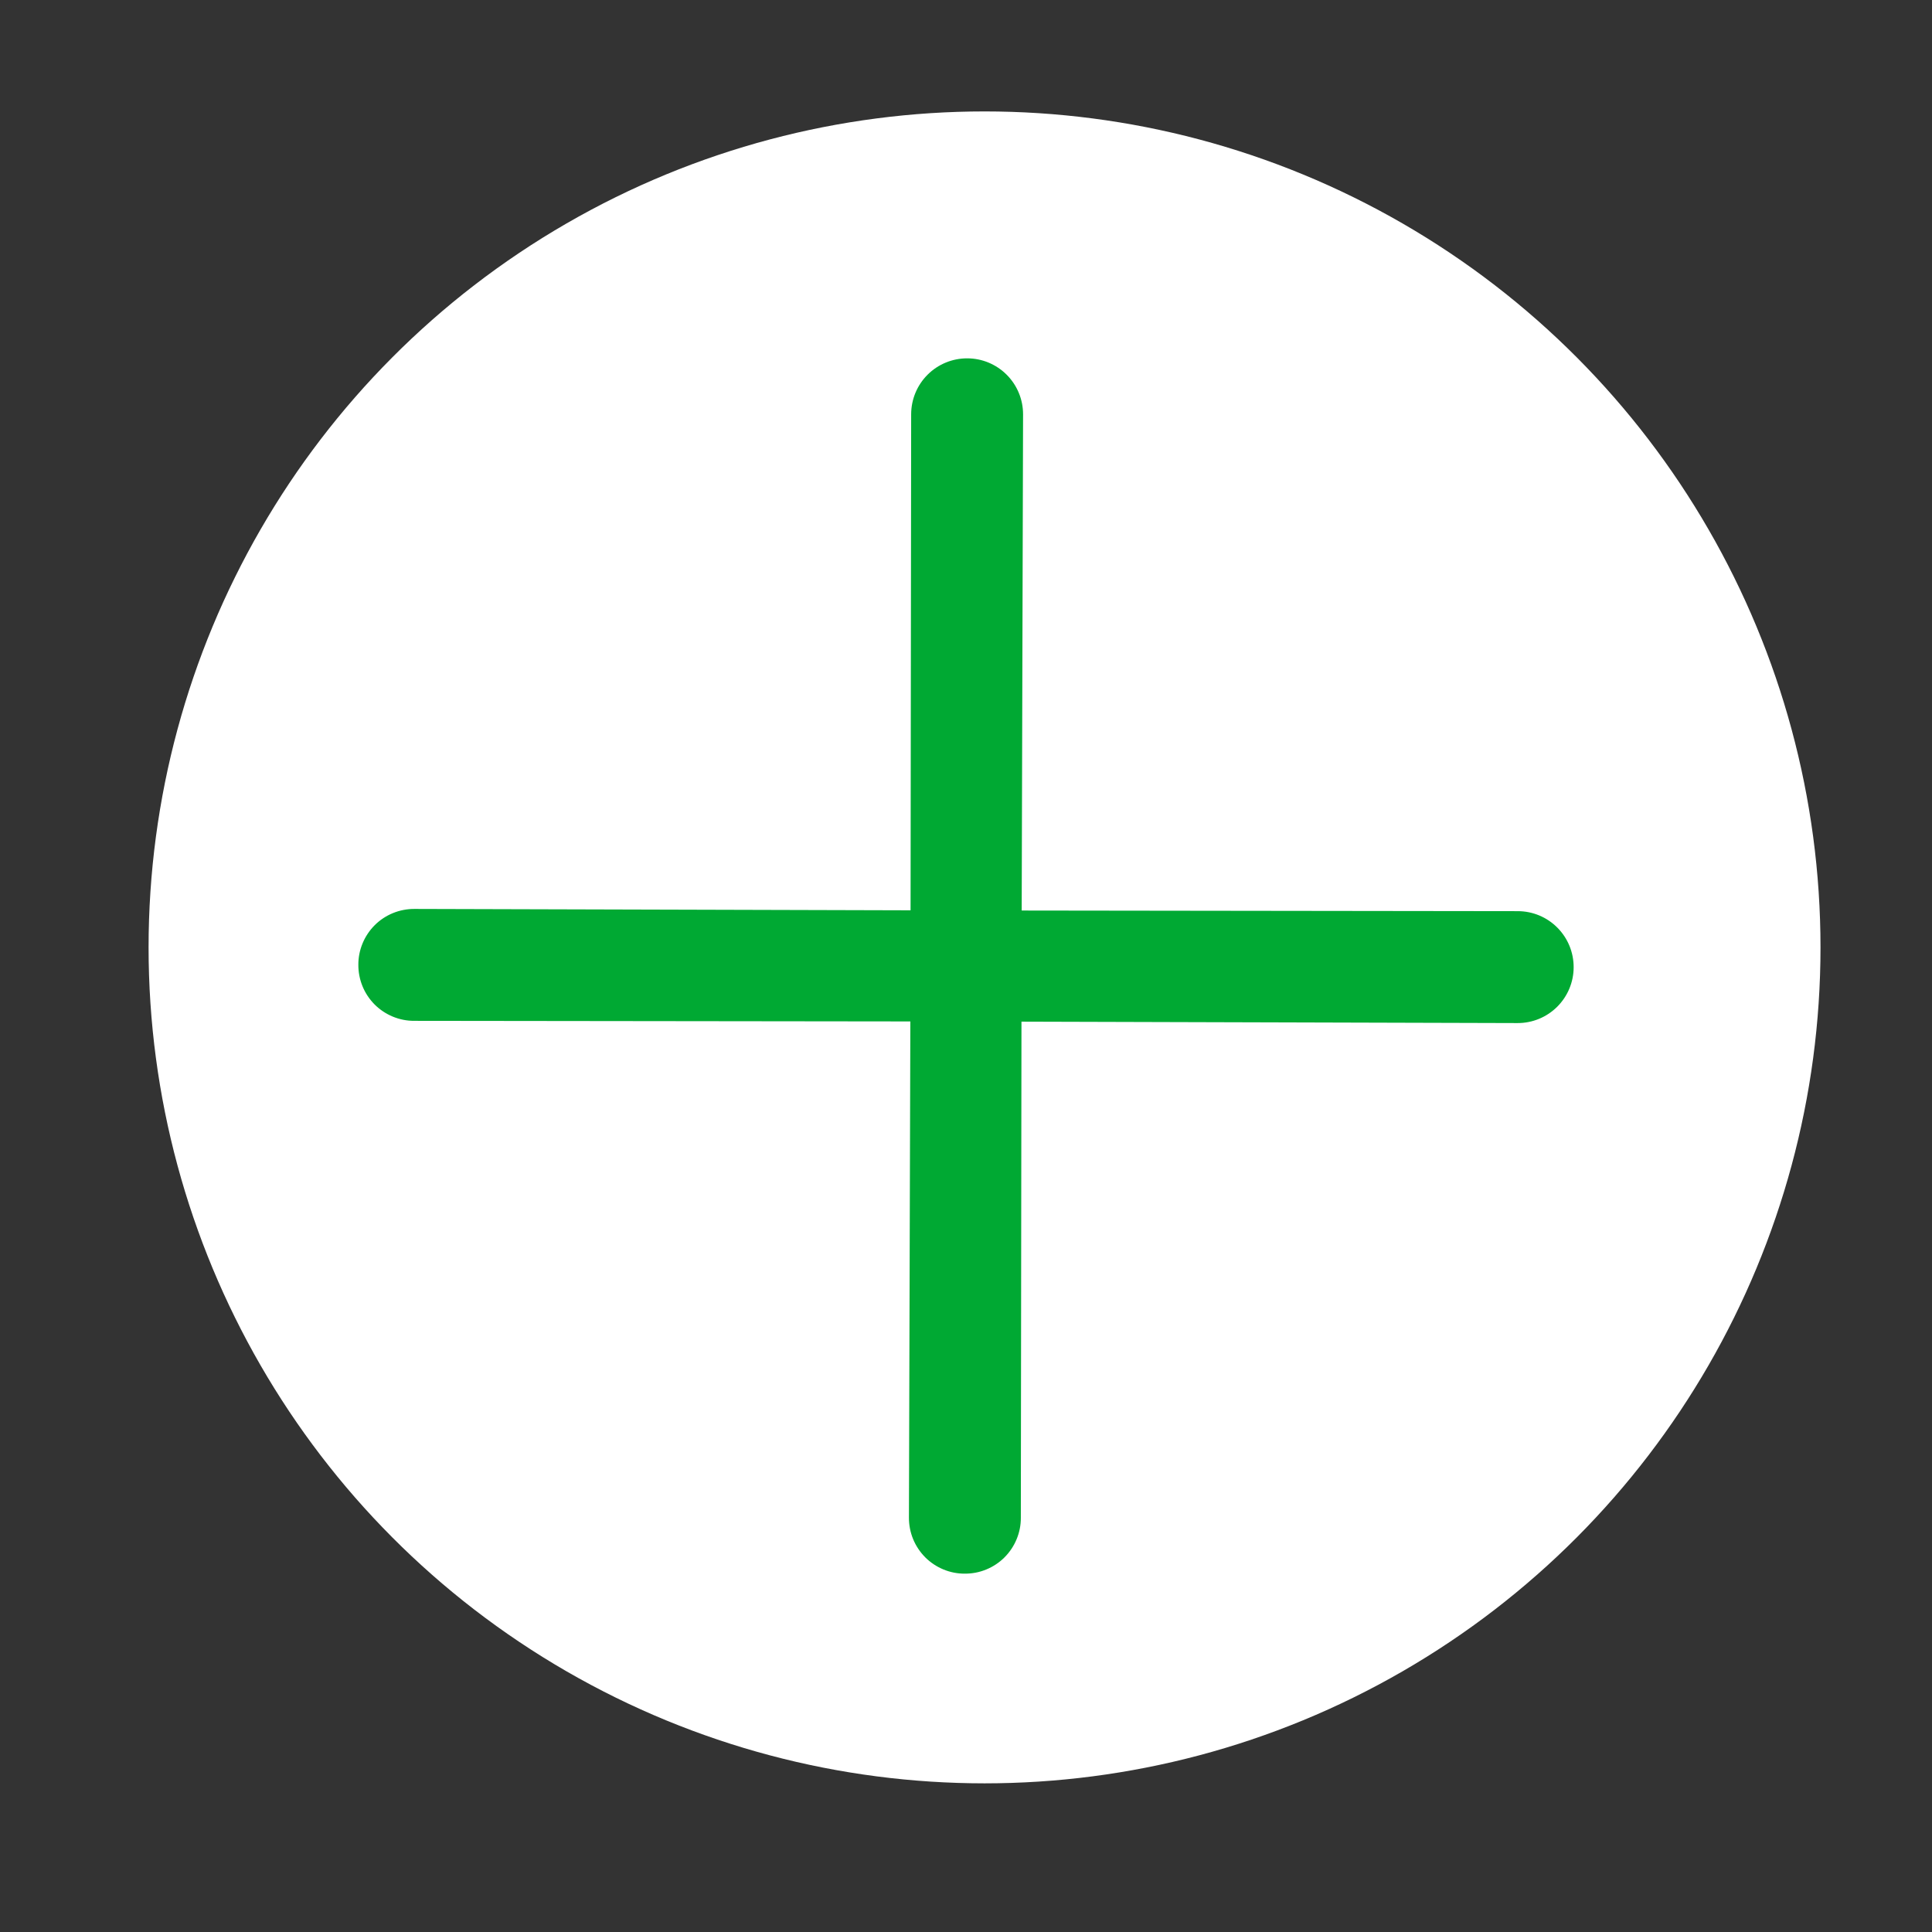
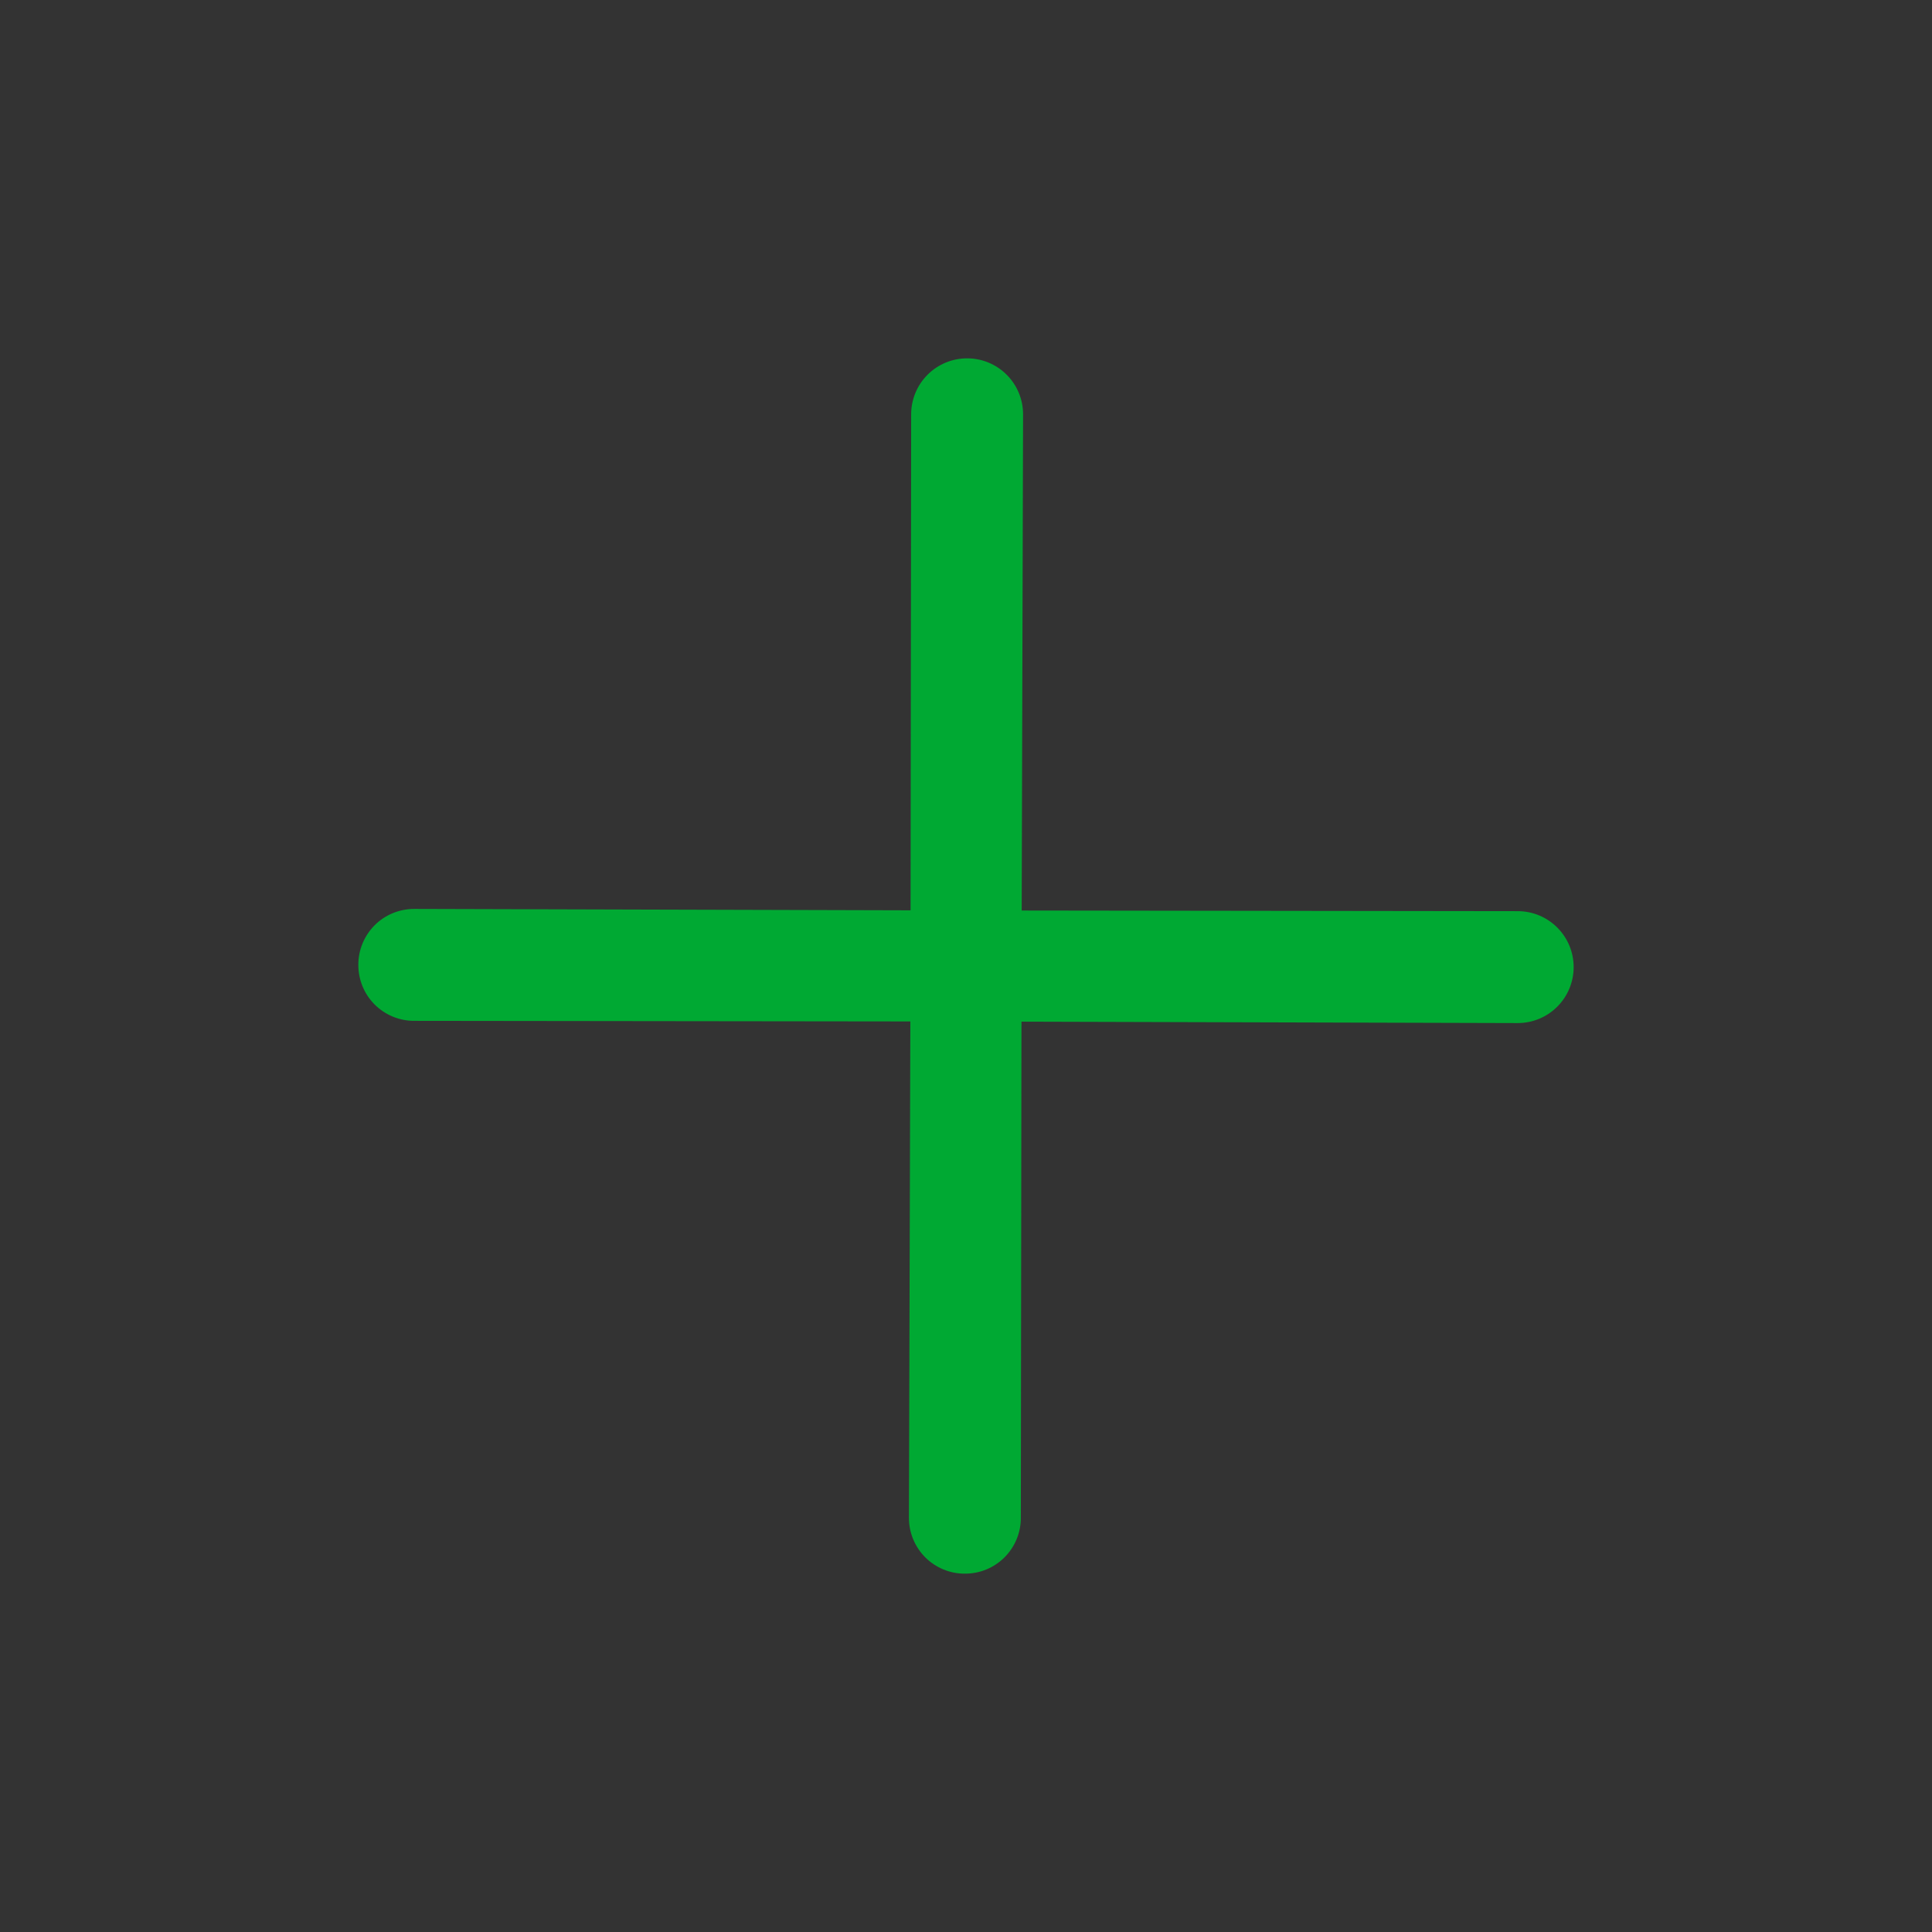
<svg xmlns="http://www.w3.org/2000/svg" width="52" height="52" viewBox="0 0 52 52" fill="none">
  <rect x="0" y="0" width="52" height="52" fill="#333333" stroke="none" />
-   <circle cx="26.499" cy="25.499" r="22.5" fill="white" />
  <g clip-path="url(#clip0_38_257)">
    <path d="M27.493 27.498L40.846 27.536C41.246 27.537 41.629 27.379 41.912 27.097C42.195 26.815 42.355 26.432 42.355 26.033C42.356 25.633 42.198 25.25 41.916 24.967C41.635 24.684 41.252 24.524 40.852 24.524L27.499 24.507L27.536 11.154C27.537 10.754 27.379 10.371 27.097 10.088C26.815 9.805 26.433 9.645 26.033 9.645C25.634 9.644 25.25 9.802 24.967 10.084C24.684 10.366 24.525 10.748 24.524 11.148L24.508 24.501L11.154 24.464C10.956 24.463 10.76 24.501 10.576 24.576C10.393 24.651 10.226 24.761 10.086 24.901C9.946 25.041 9.835 25.207 9.759 25.39C9.683 25.573 9.644 25.769 9.645 25.967C9.644 26.165 9.682 26.361 9.757 26.545C9.832 26.728 9.942 26.894 10.082 27.035C10.222 27.175 10.388 27.286 10.571 27.362C10.754 27.438 10.95 27.477 11.148 27.476L24.502 27.492L24.464 40.846C24.463 41.044 24.501 41.24 24.576 41.424C24.651 41.607 24.762 41.773 24.901 41.914C25.041 42.054 25.207 42.165 25.39 42.241C25.573 42.317 25.769 42.356 25.967 42.355C26.165 42.356 26.361 42.319 26.545 42.243C26.728 42.168 26.895 42.058 27.035 41.918C27.175 41.778 27.286 41.612 27.362 41.429C27.438 41.246 27.477 41.05 27.476 40.852L27.493 27.498Z" fill="#00A933" />
  </g>
  <defs>
    <clipPath id="clip0_38_257">
      <rect width="36" height="36" fill="white" transform="translate(26.051 0.544) rotate(45.115)" />
    </clipPath>
  </defs>
</svg>